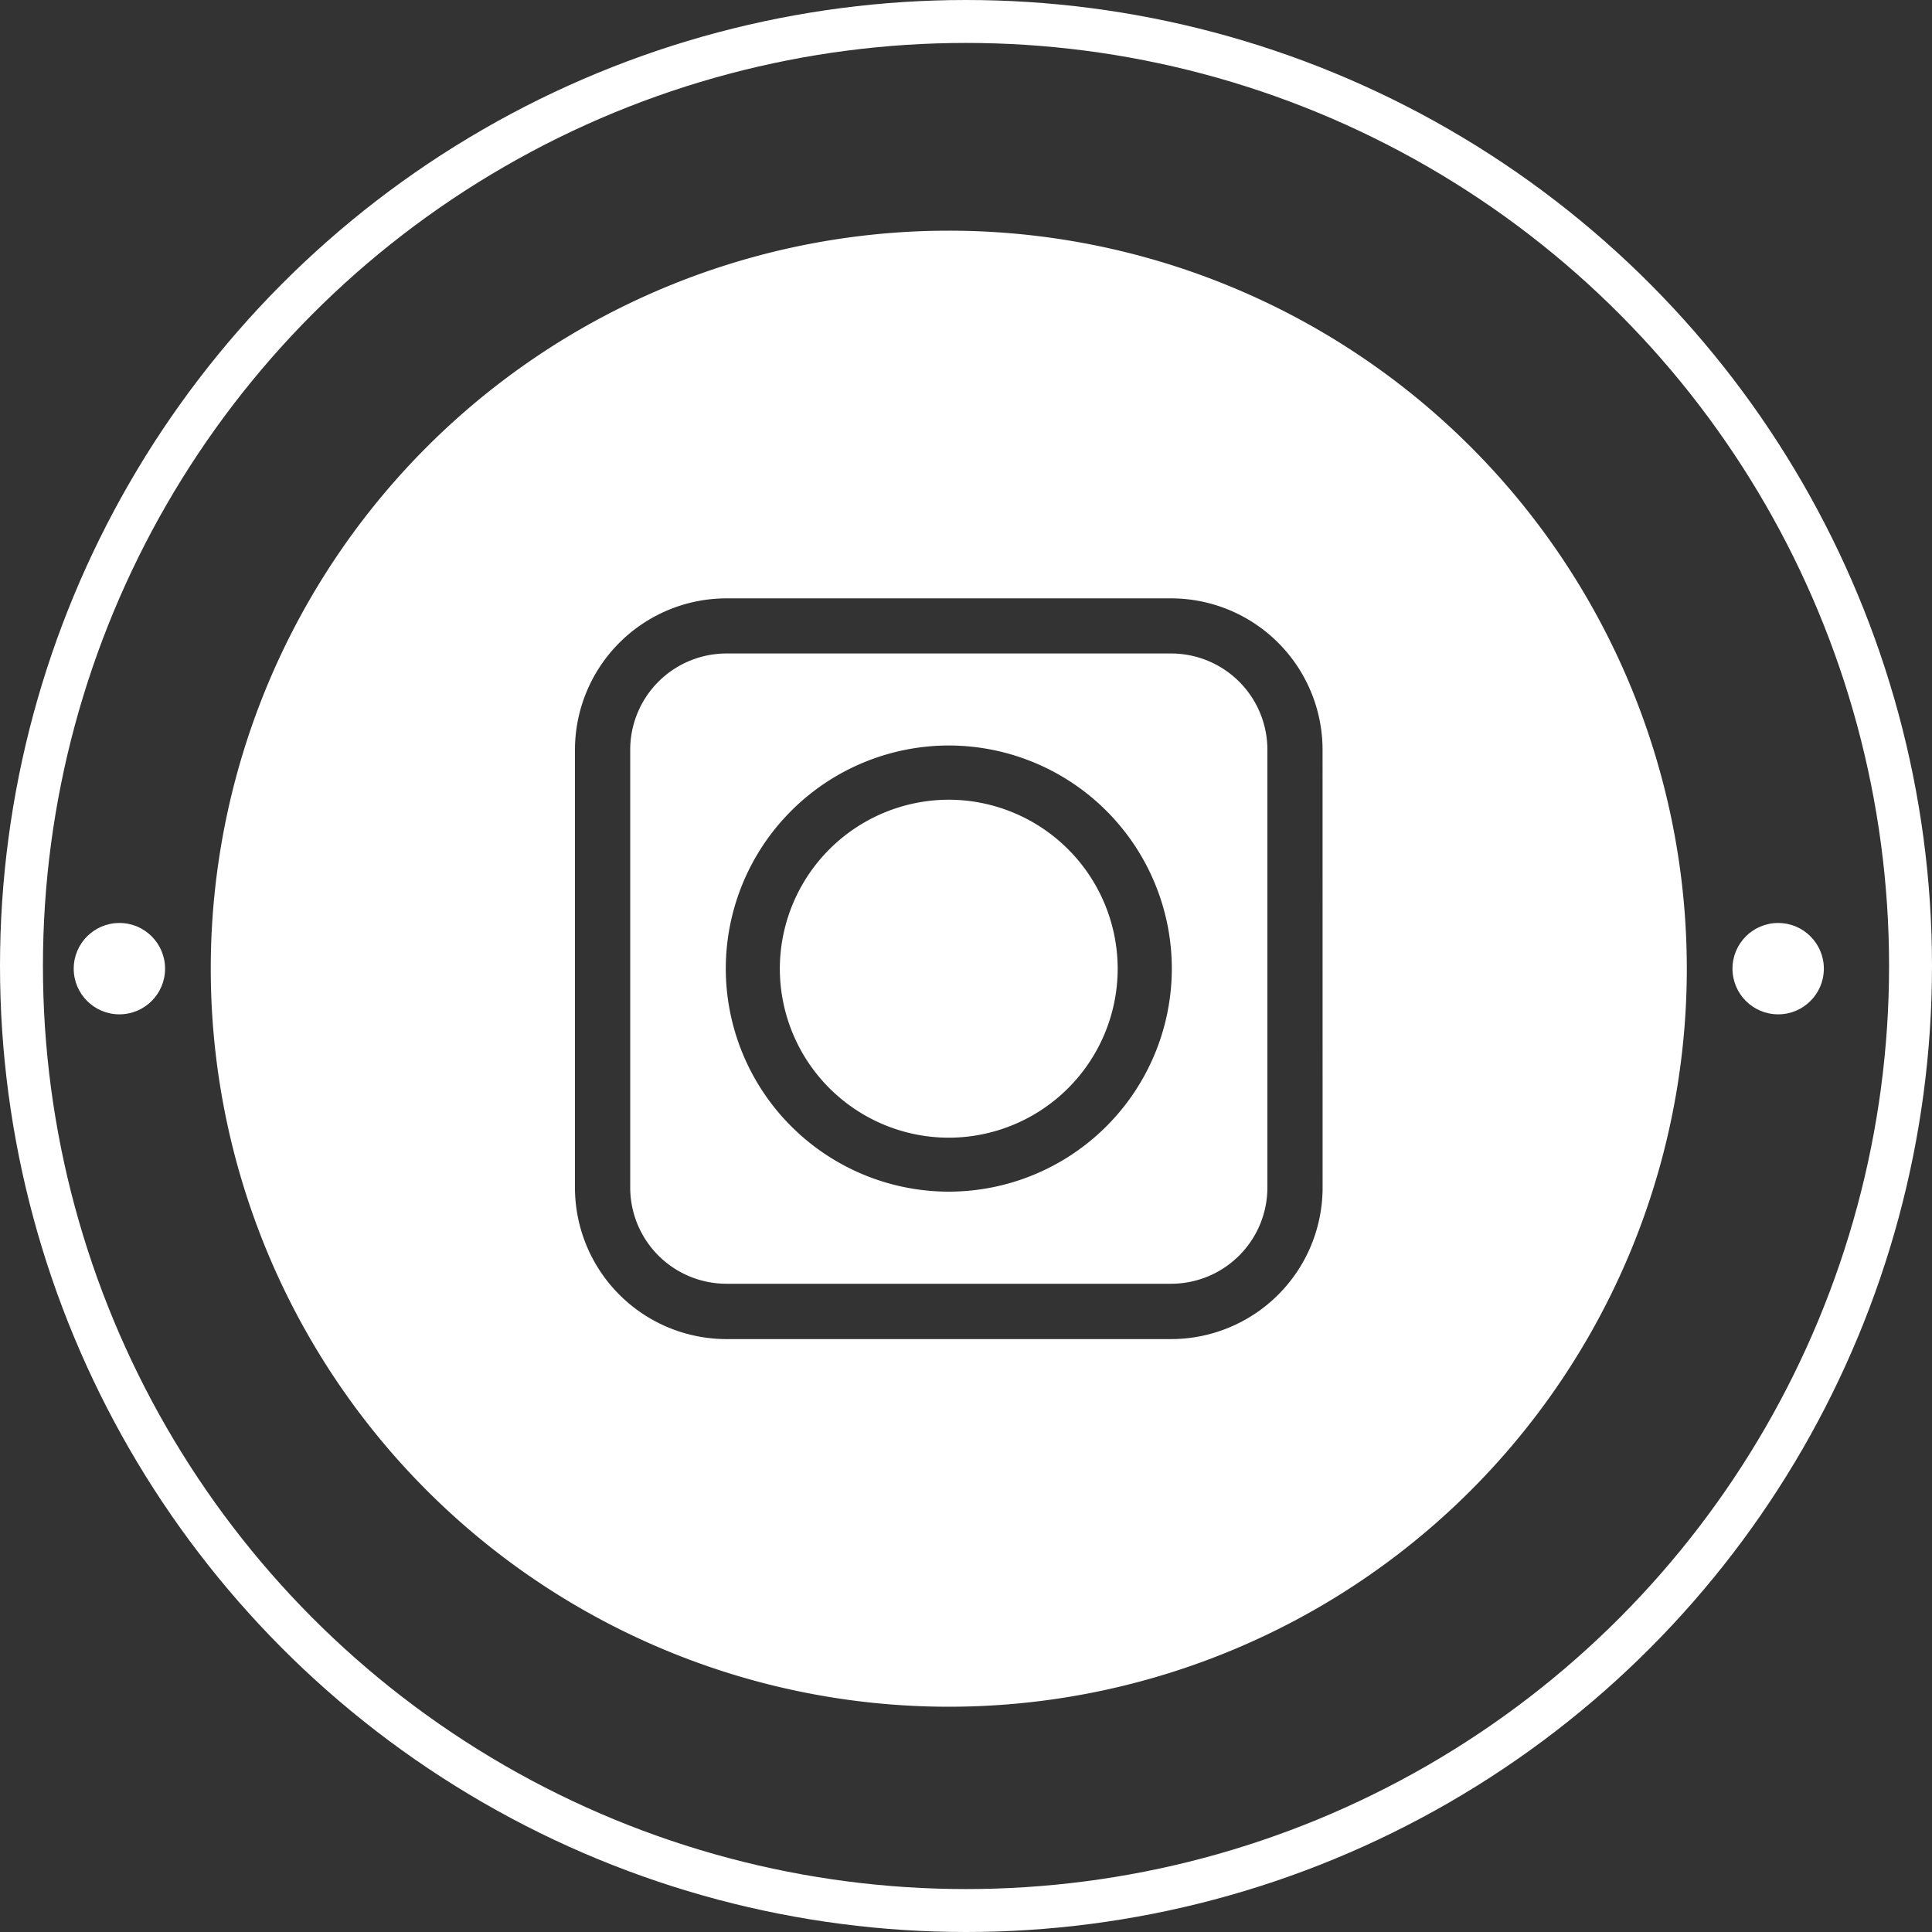
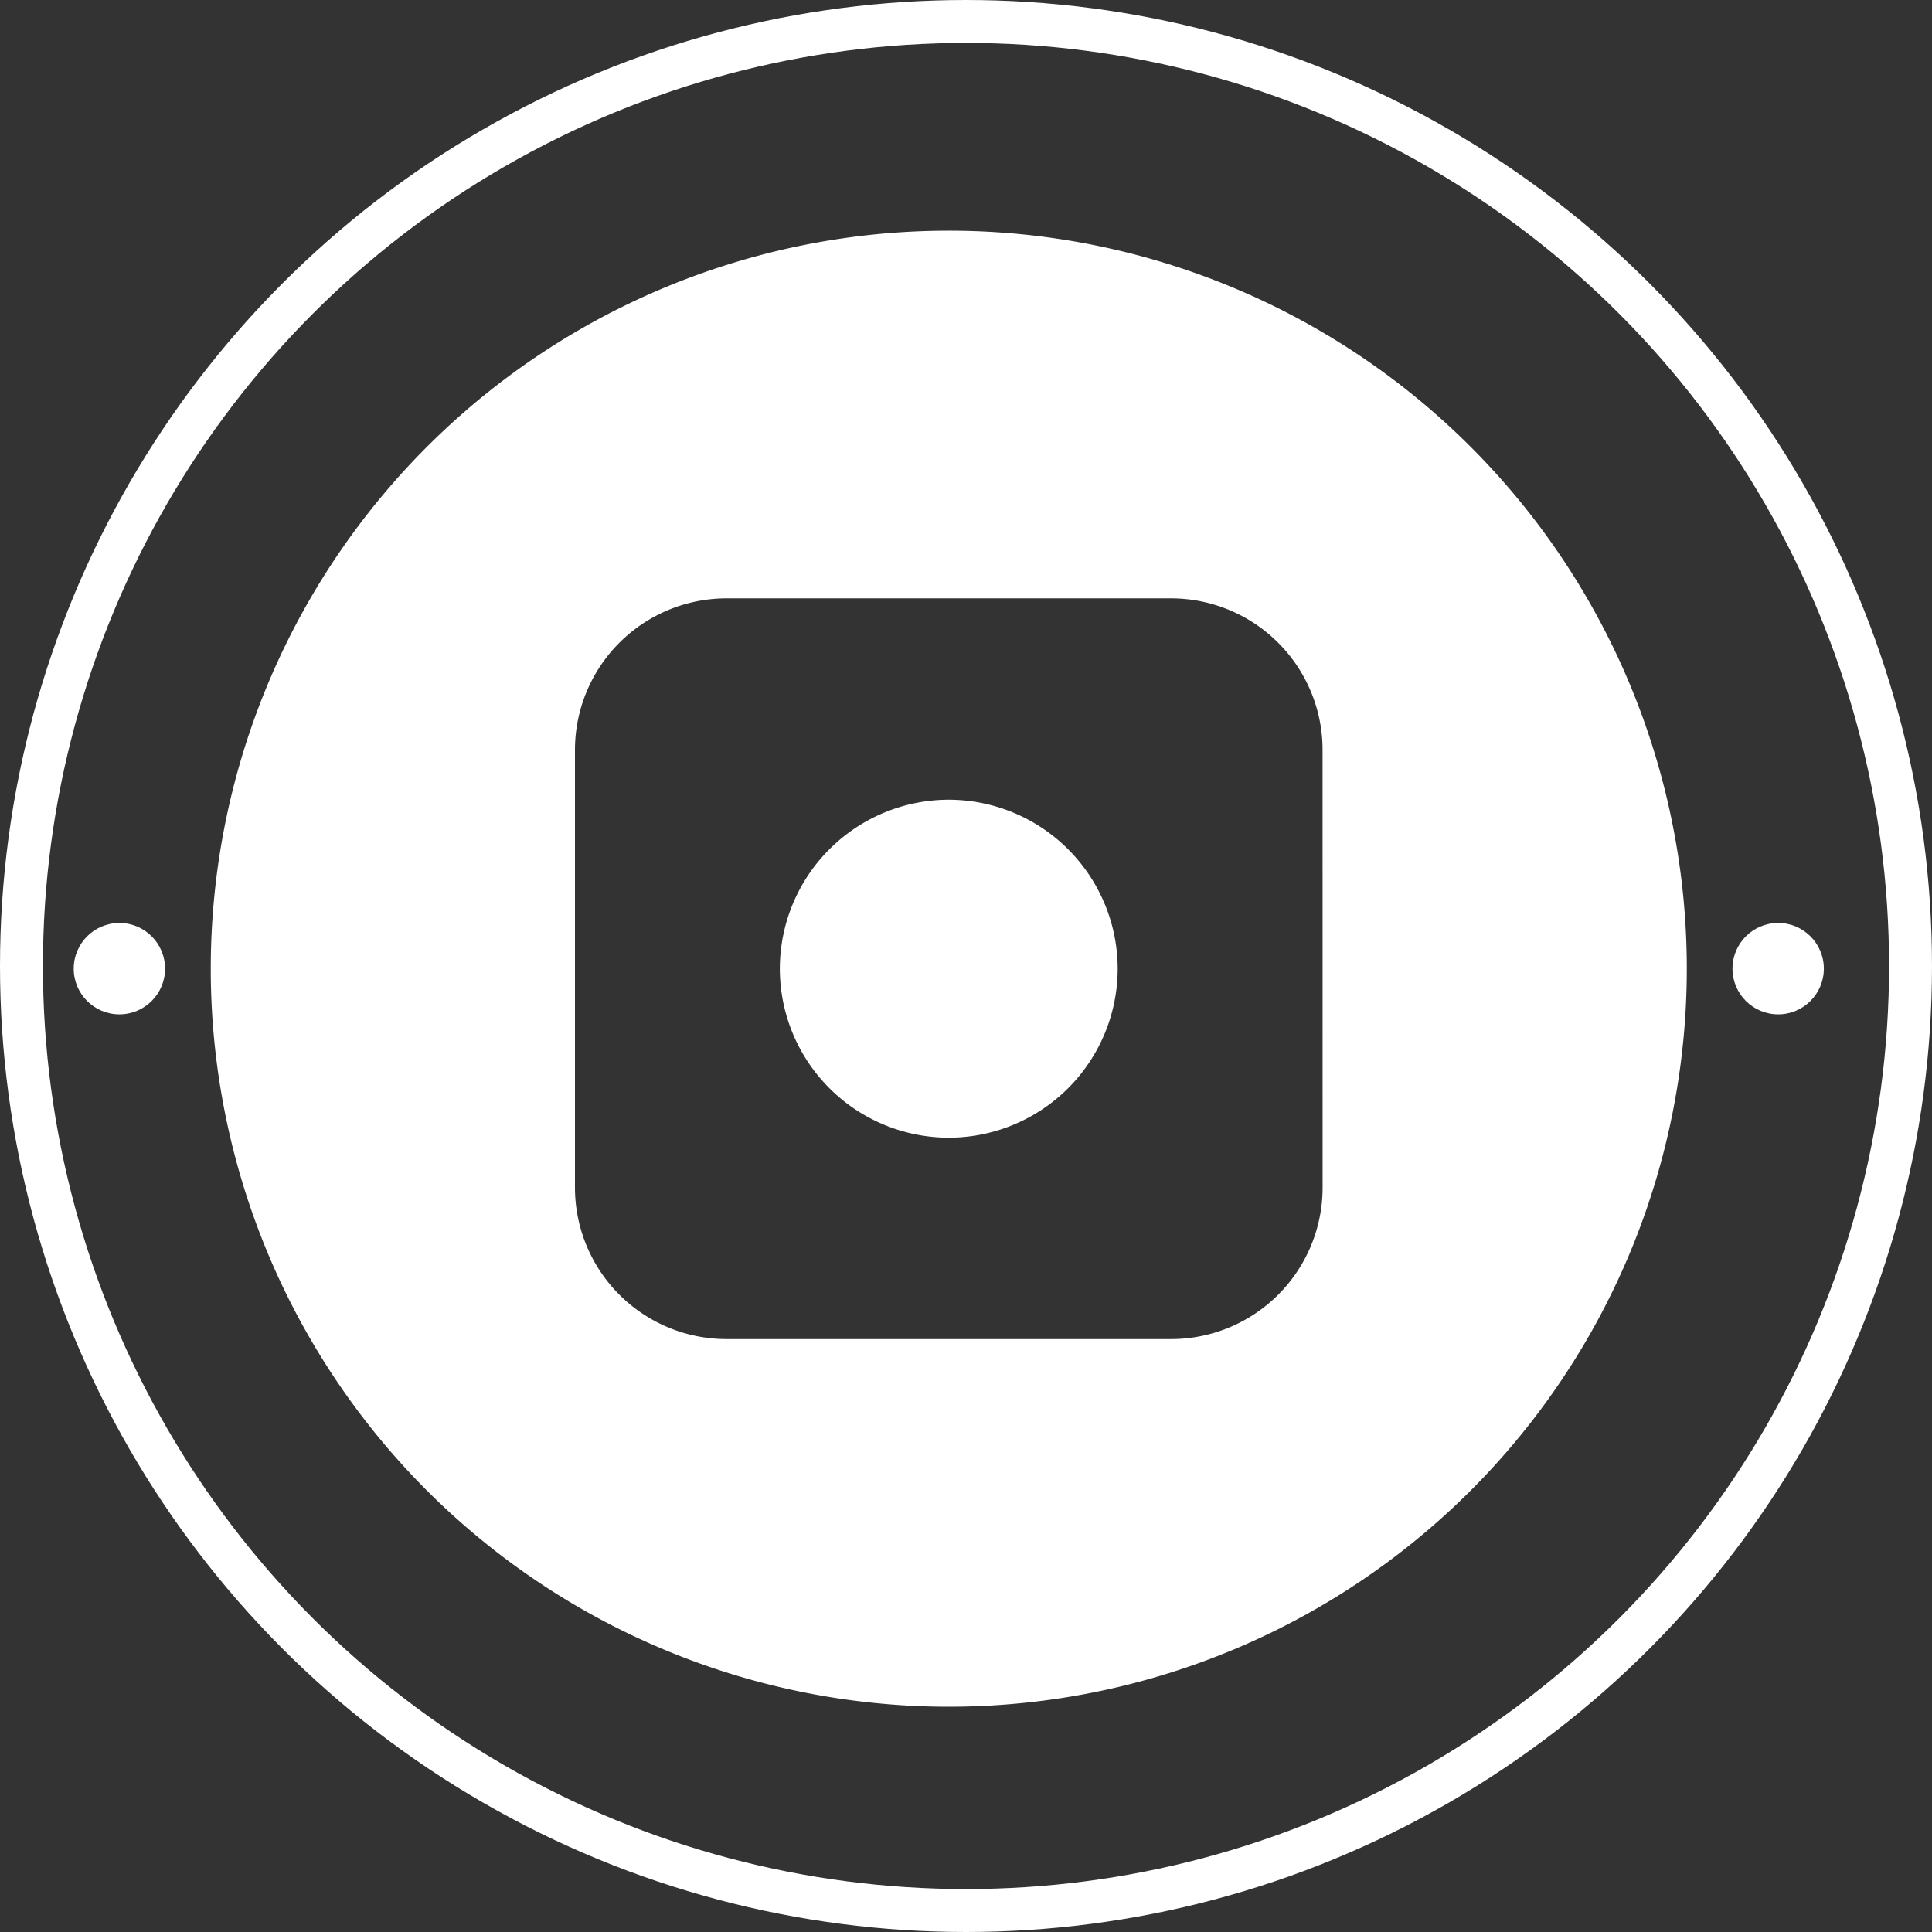
<svg xmlns="http://www.w3.org/2000/svg" width="45" height="45" viewBox="0 0 45 45">
  <rect x="0" y="0" width="45" height="45" fill="#333333" stroke="none" />
  <g id="instagram" transform="translate(0.162 0.625)">
    <circle id="Elipse_4" data-name="Elipse 4" cx="22" cy="22" r="22" transform="translate(0.338 -0.125)" fill="none" stroke="#fff" stroke-miterlimit="10" stroke-width="1" />
    <g id="Grupo_12" data-name="Grupo 12" transform="translate(1.555 20.873)">
      <circle id="Elipse_5" data-name="Elipse 5" cx="1.064" cy="1.064" r="1.064" transform="translate(38.636)" fill="#fff" />
      <circle id="Elipse_6" data-name="Elipse 6" cx="1.064" cy="1.064" r="1.064" fill="#fff" />
    </g>
    <g id="Grupo_13" data-name="Grupo 13" transform="translate(4.747 4.748)">
      <path id="Trazado_40" data-name="Trazado 40" d="M223.978-102.994a3.941,3.941,0,0,0-3.934,3.938,3.939,3.939,0,0,0,3.934,3.934,3.939,3.939,0,0,0,3.935-3.934A3.941,3.941,0,0,0,223.978-102.994Z" transform="translate(-206.789 116.248)" fill="#fff" />
-       <path id="Trazado_41" data-name="Trazado 41" d="M227.322-108.194H216.961a2.243,2.243,0,0,0-2.24,2.24v10.2a2.242,2.242,0,0,0,2.24,2.24h10.361a2.243,2.243,0,0,0,2.24-2.24v-10.2A2.243,2.243,0,0,0,227.322-108.194Zm-5.181,12.535a5.2,5.2,0,0,1-5.194-5.192,5.2,5.2,0,0,1,5.194-5.2,5.2,5.2,0,0,1,5.195,5.2A5.2,5.2,0,0,1,222.141-95.659Z" transform="translate(-204.951 118.042)" fill="#fff" />
      <path id="Trazado_42" data-name="Trazado 42" d="M216.992-123.233a17.19,17.19,0,0,0-17.19,17.19,17.19,17.19,0,0,0,17.19,17.19,17.19,17.19,0,0,0,17.19-17.19A17.189,17.189,0,0,0,216.992-123.233Zm8.707,22.291a3.53,3.53,0,0,1-3.526,3.526H211.811a3.531,3.531,0,0,1-3.526-3.526v-10.2a3.531,3.531,0,0,1,3.526-3.527h10.361a3.53,3.53,0,0,1,3.526,3.527Z" transform="translate(-199.802 123.233)" fill="#fff" />
    </g>
  </g>
</svg>